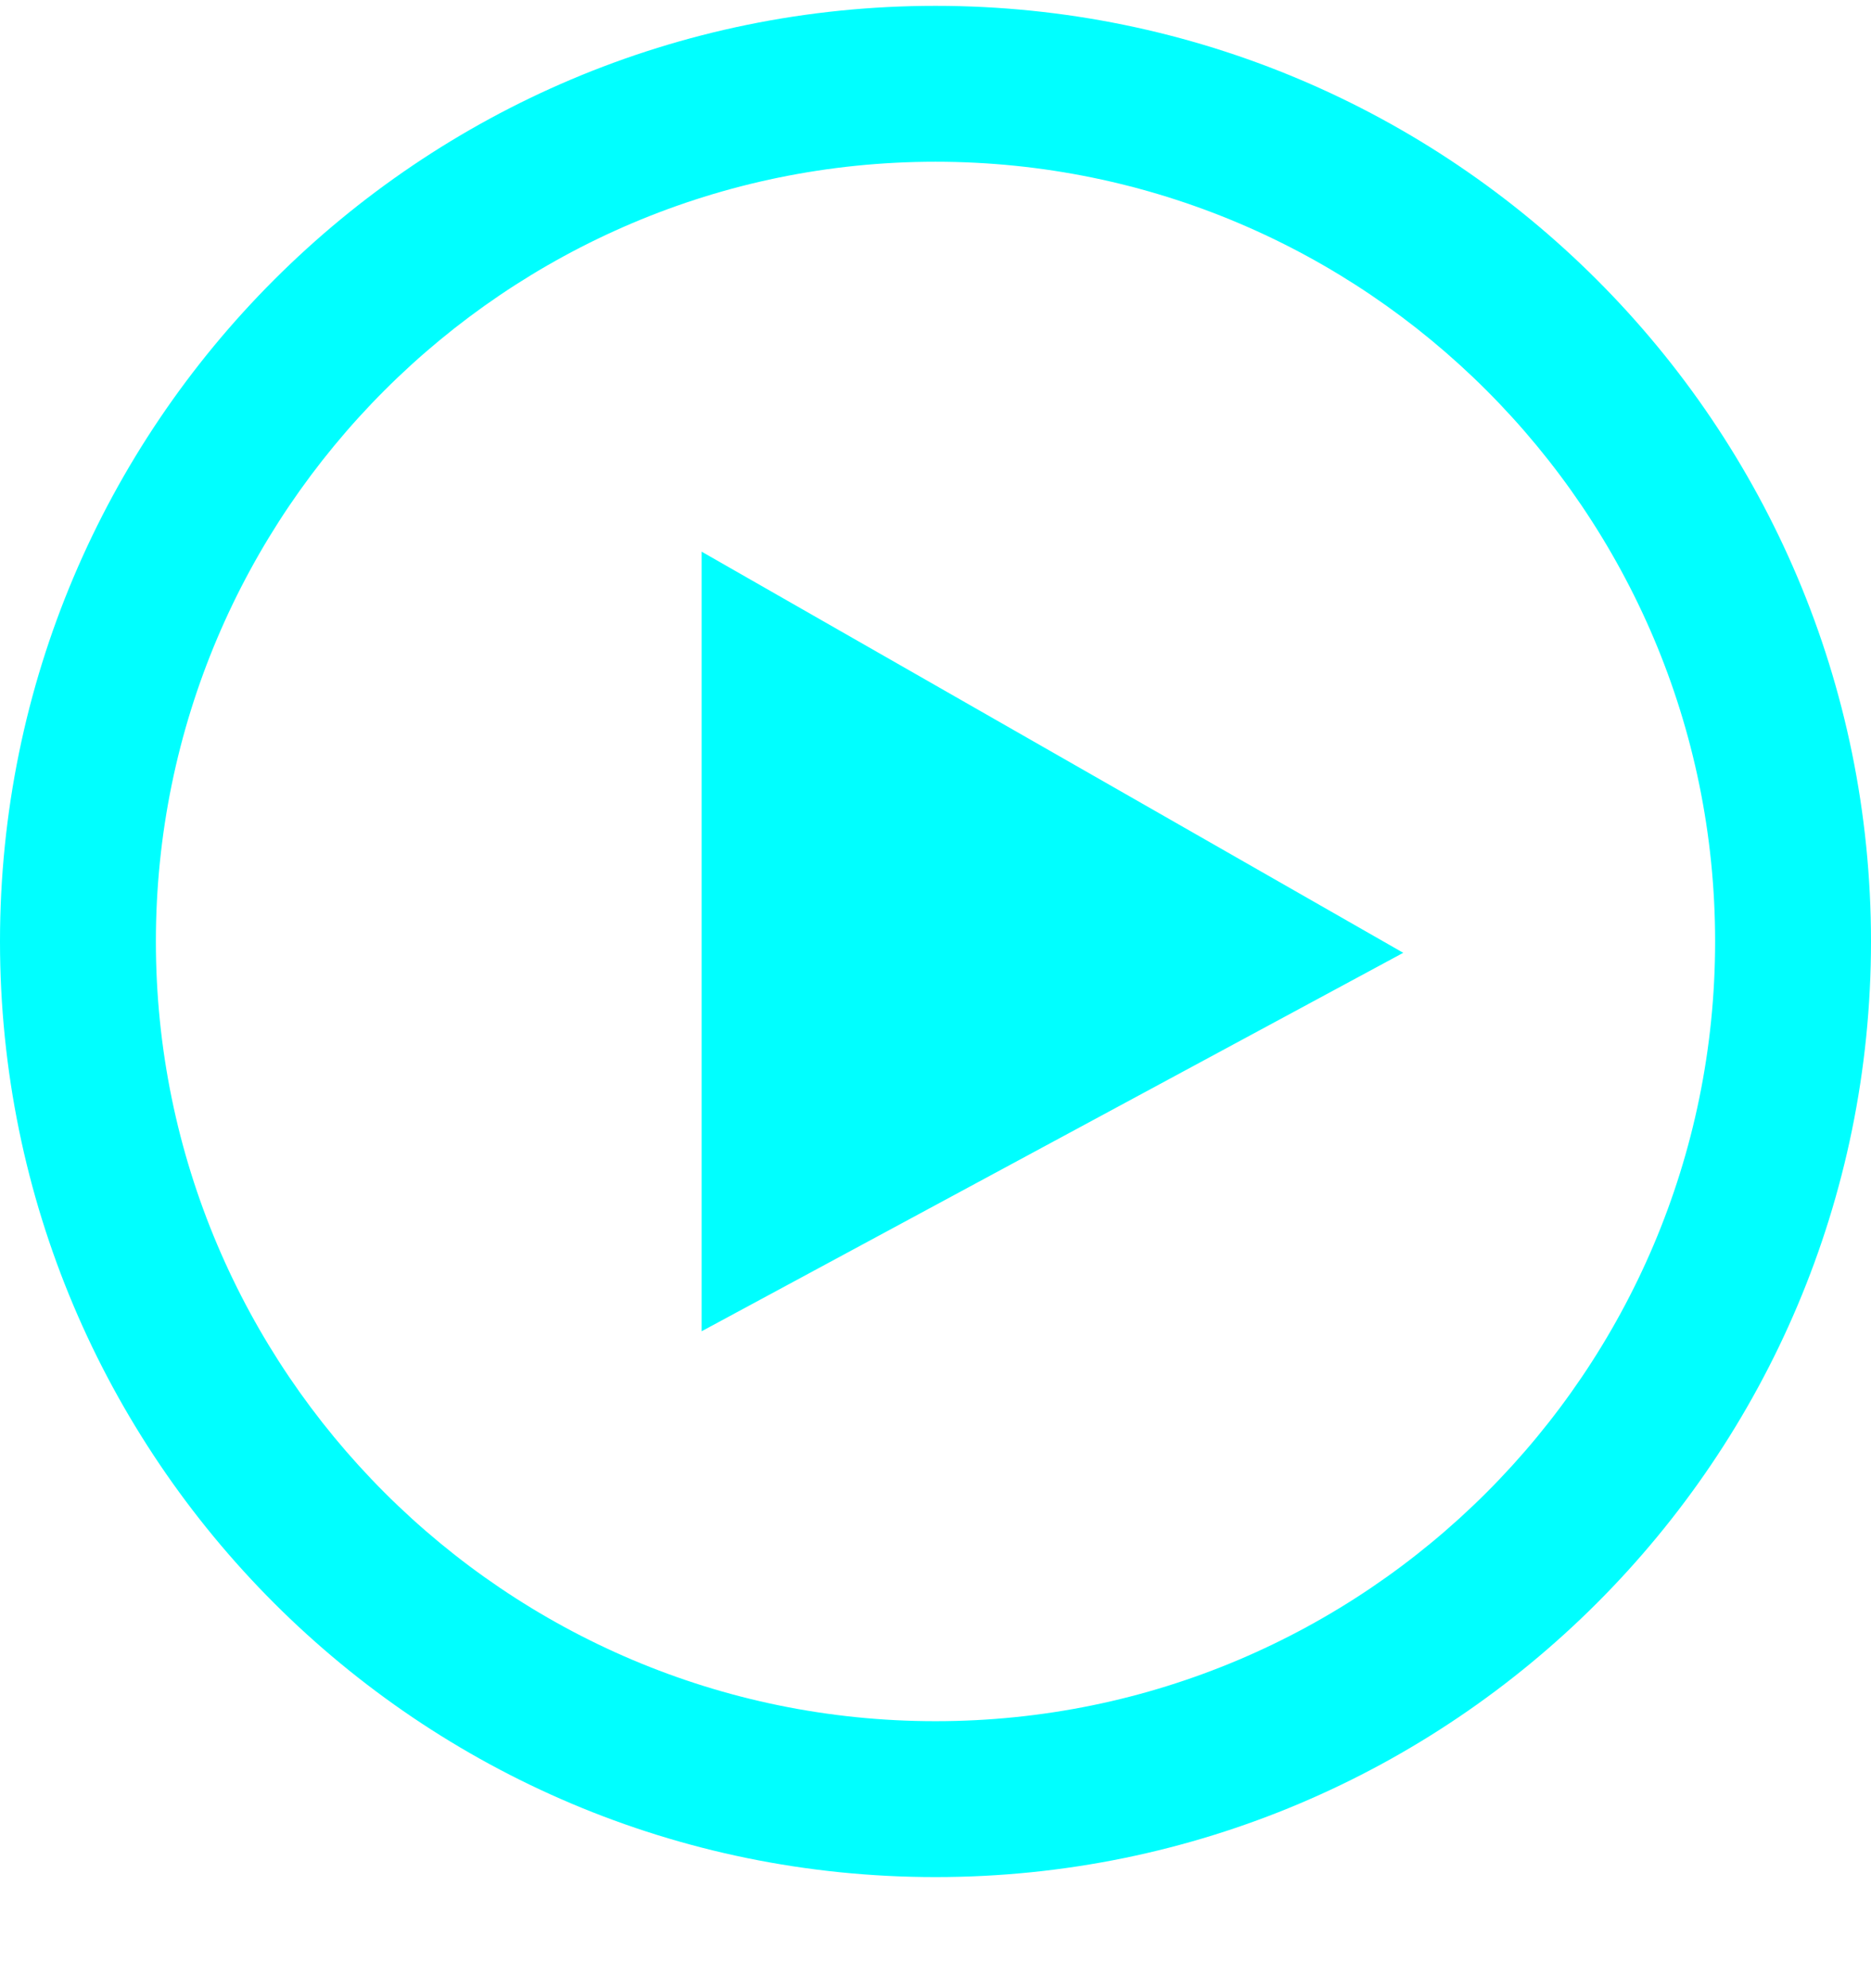
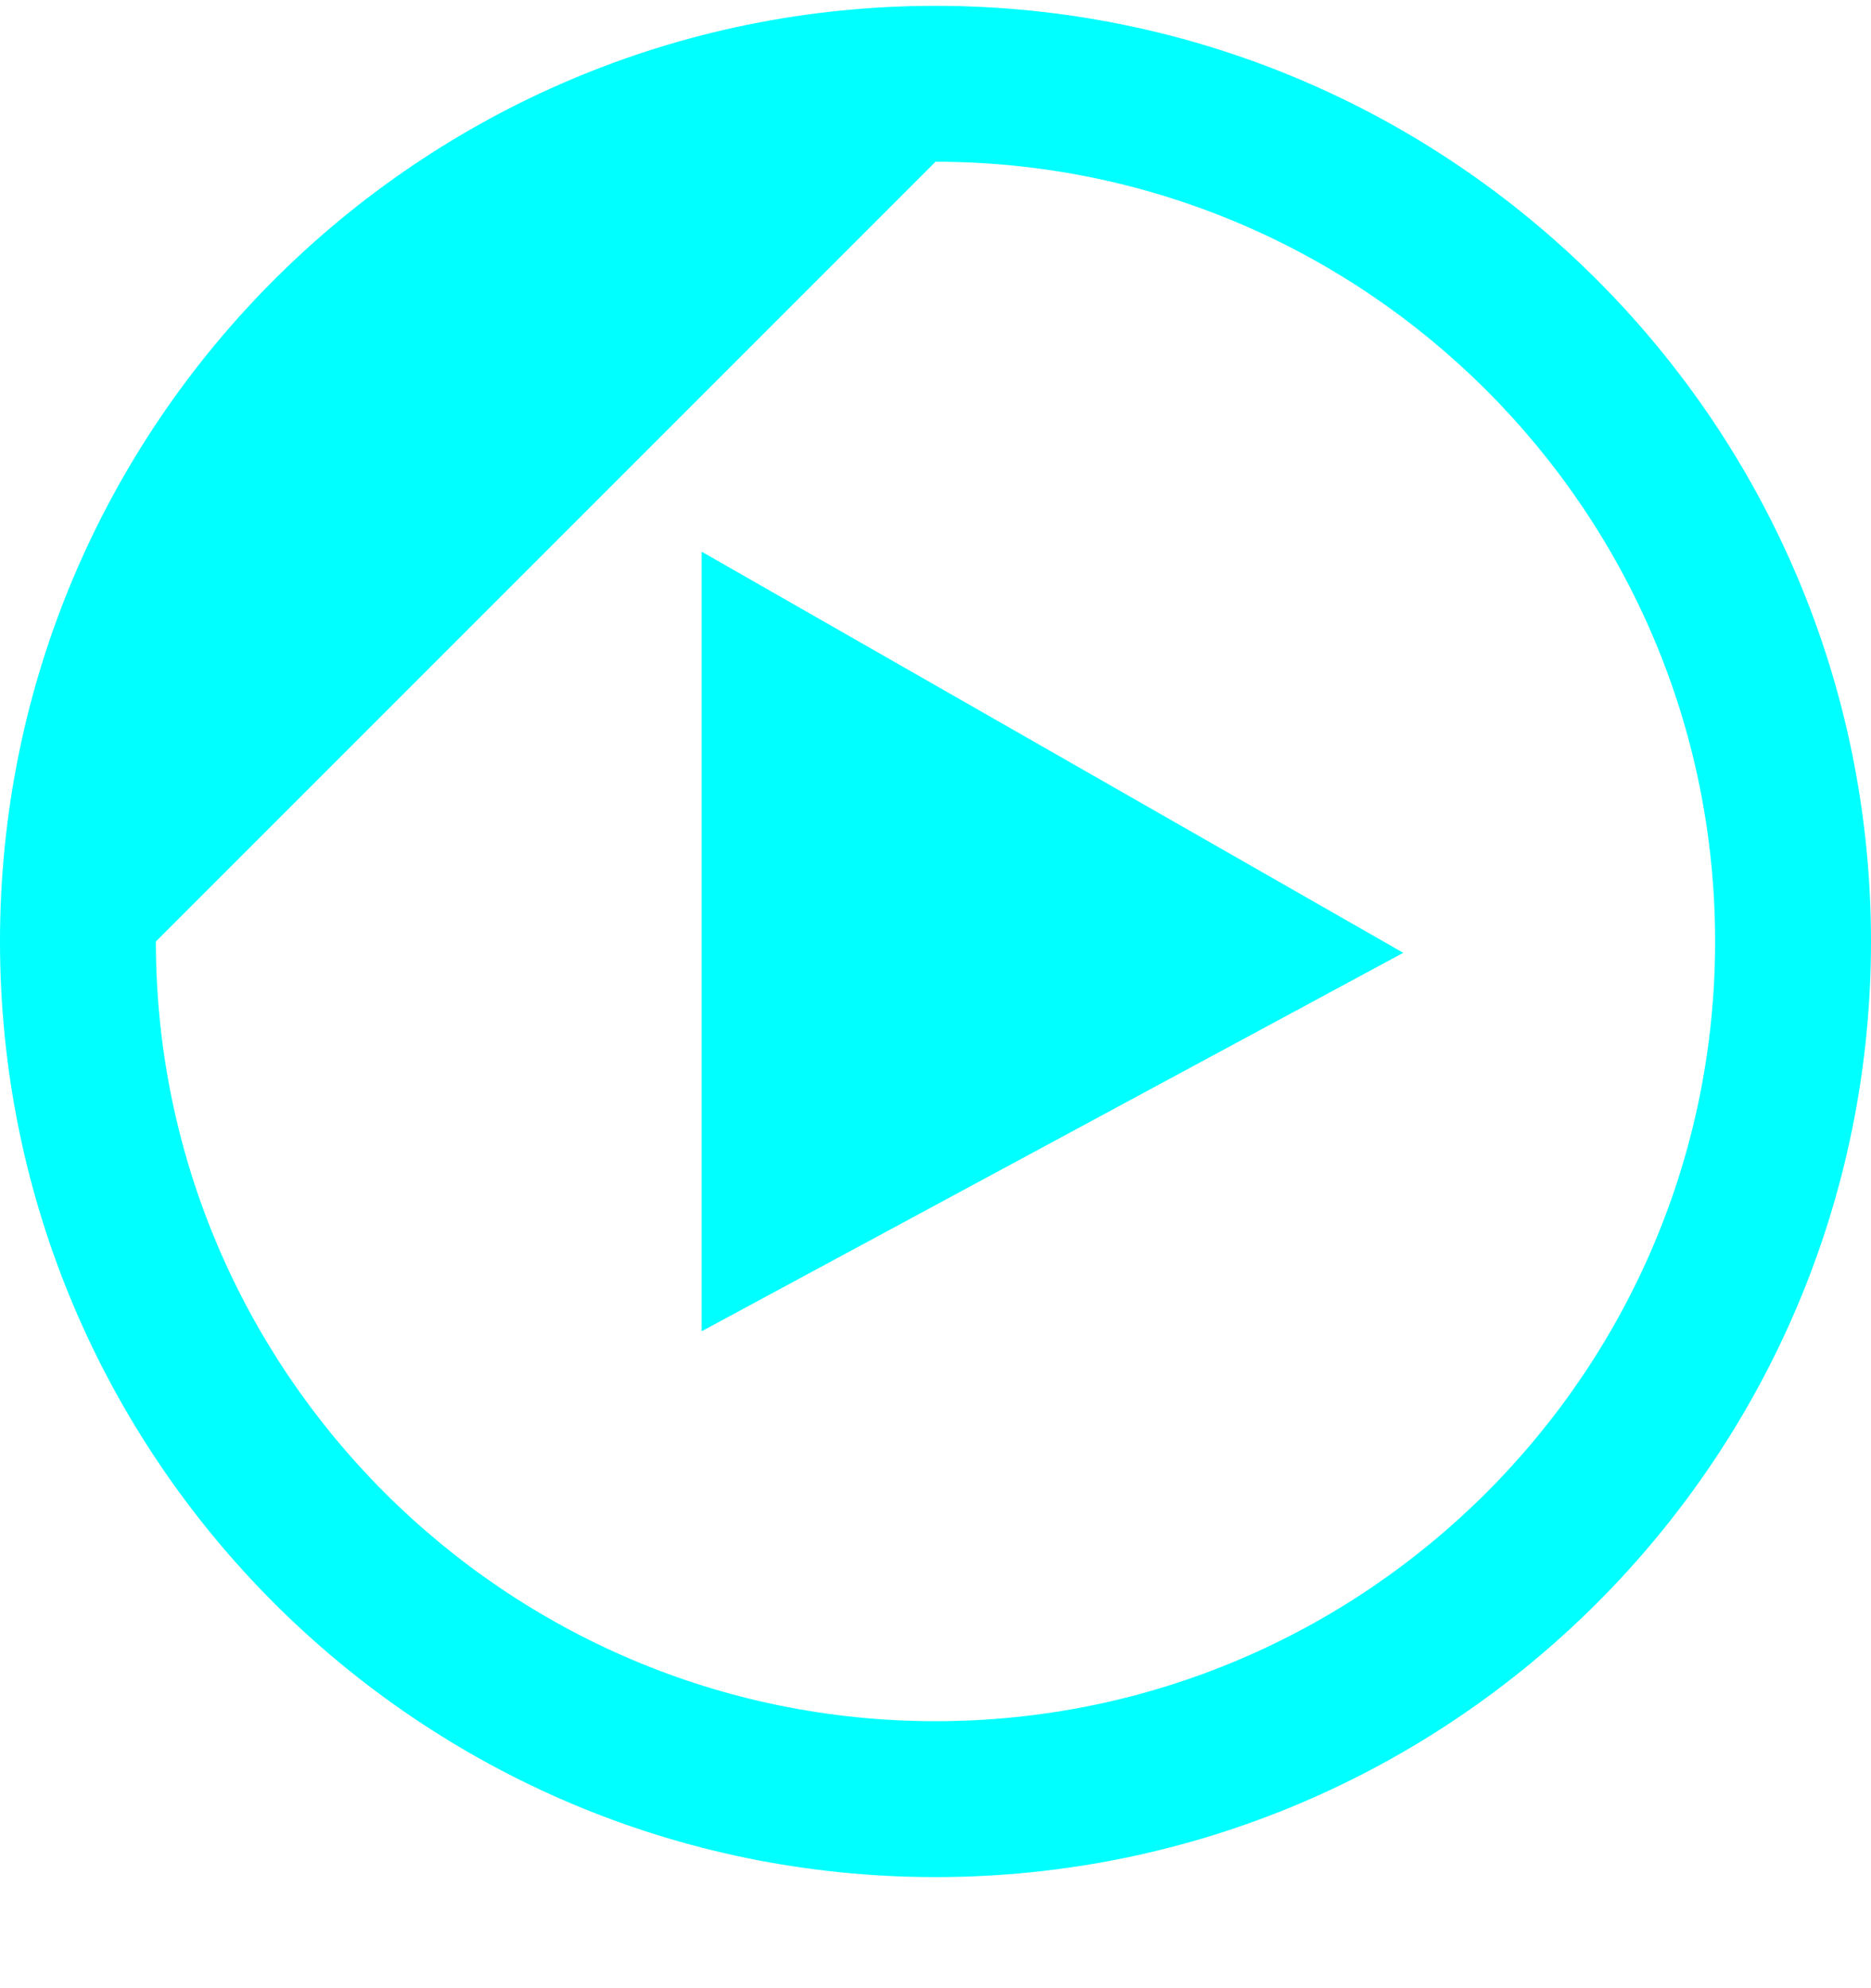
<svg xmlns="http://www.w3.org/2000/svg" width="16" height="17" viewBox="0 0 16 17" fill="none">
-   <path d="M8 1.383C11.676 1.383 14.667 4.374 14.667 8.05C14.667 11.726 11.676 14.717 8 14.717C4.324 14.717 1.333 11.726 1.333 8.05C1.333 4.374 4.324 1.383 8 1.383ZM8 0.05C3.582 0.05 0 3.632 0 8.05C0 12.468 3.582 16.05 8 16.05C12.418 16.05 16 12.468 16 8.05C16 3.632 12.418 0.05 8 0.05ZM6 11.383V4.717L12 8.147L6 11.383Z" fill="#00FFFF" />
+   <path d="M8 1.383C11.676 1.383 14.667 4.374 14.667 8.05C14.667 11.726 11.676 14.717 8 14.717C4.324 14.717 1.333 11.726 1.333 8.05ZM8 0.05C3.582 0.05 0 3.632 0 8.05C0 12.468 3.582 16.05 8 16.05C12.418 16.05 16 12.468 16 8.05C16 3.632 12.418 0.05 8 0.05ZM6 11.383V4.717L12 8.147L6 11.383Z" fill="#00FFFF" />
</svg>